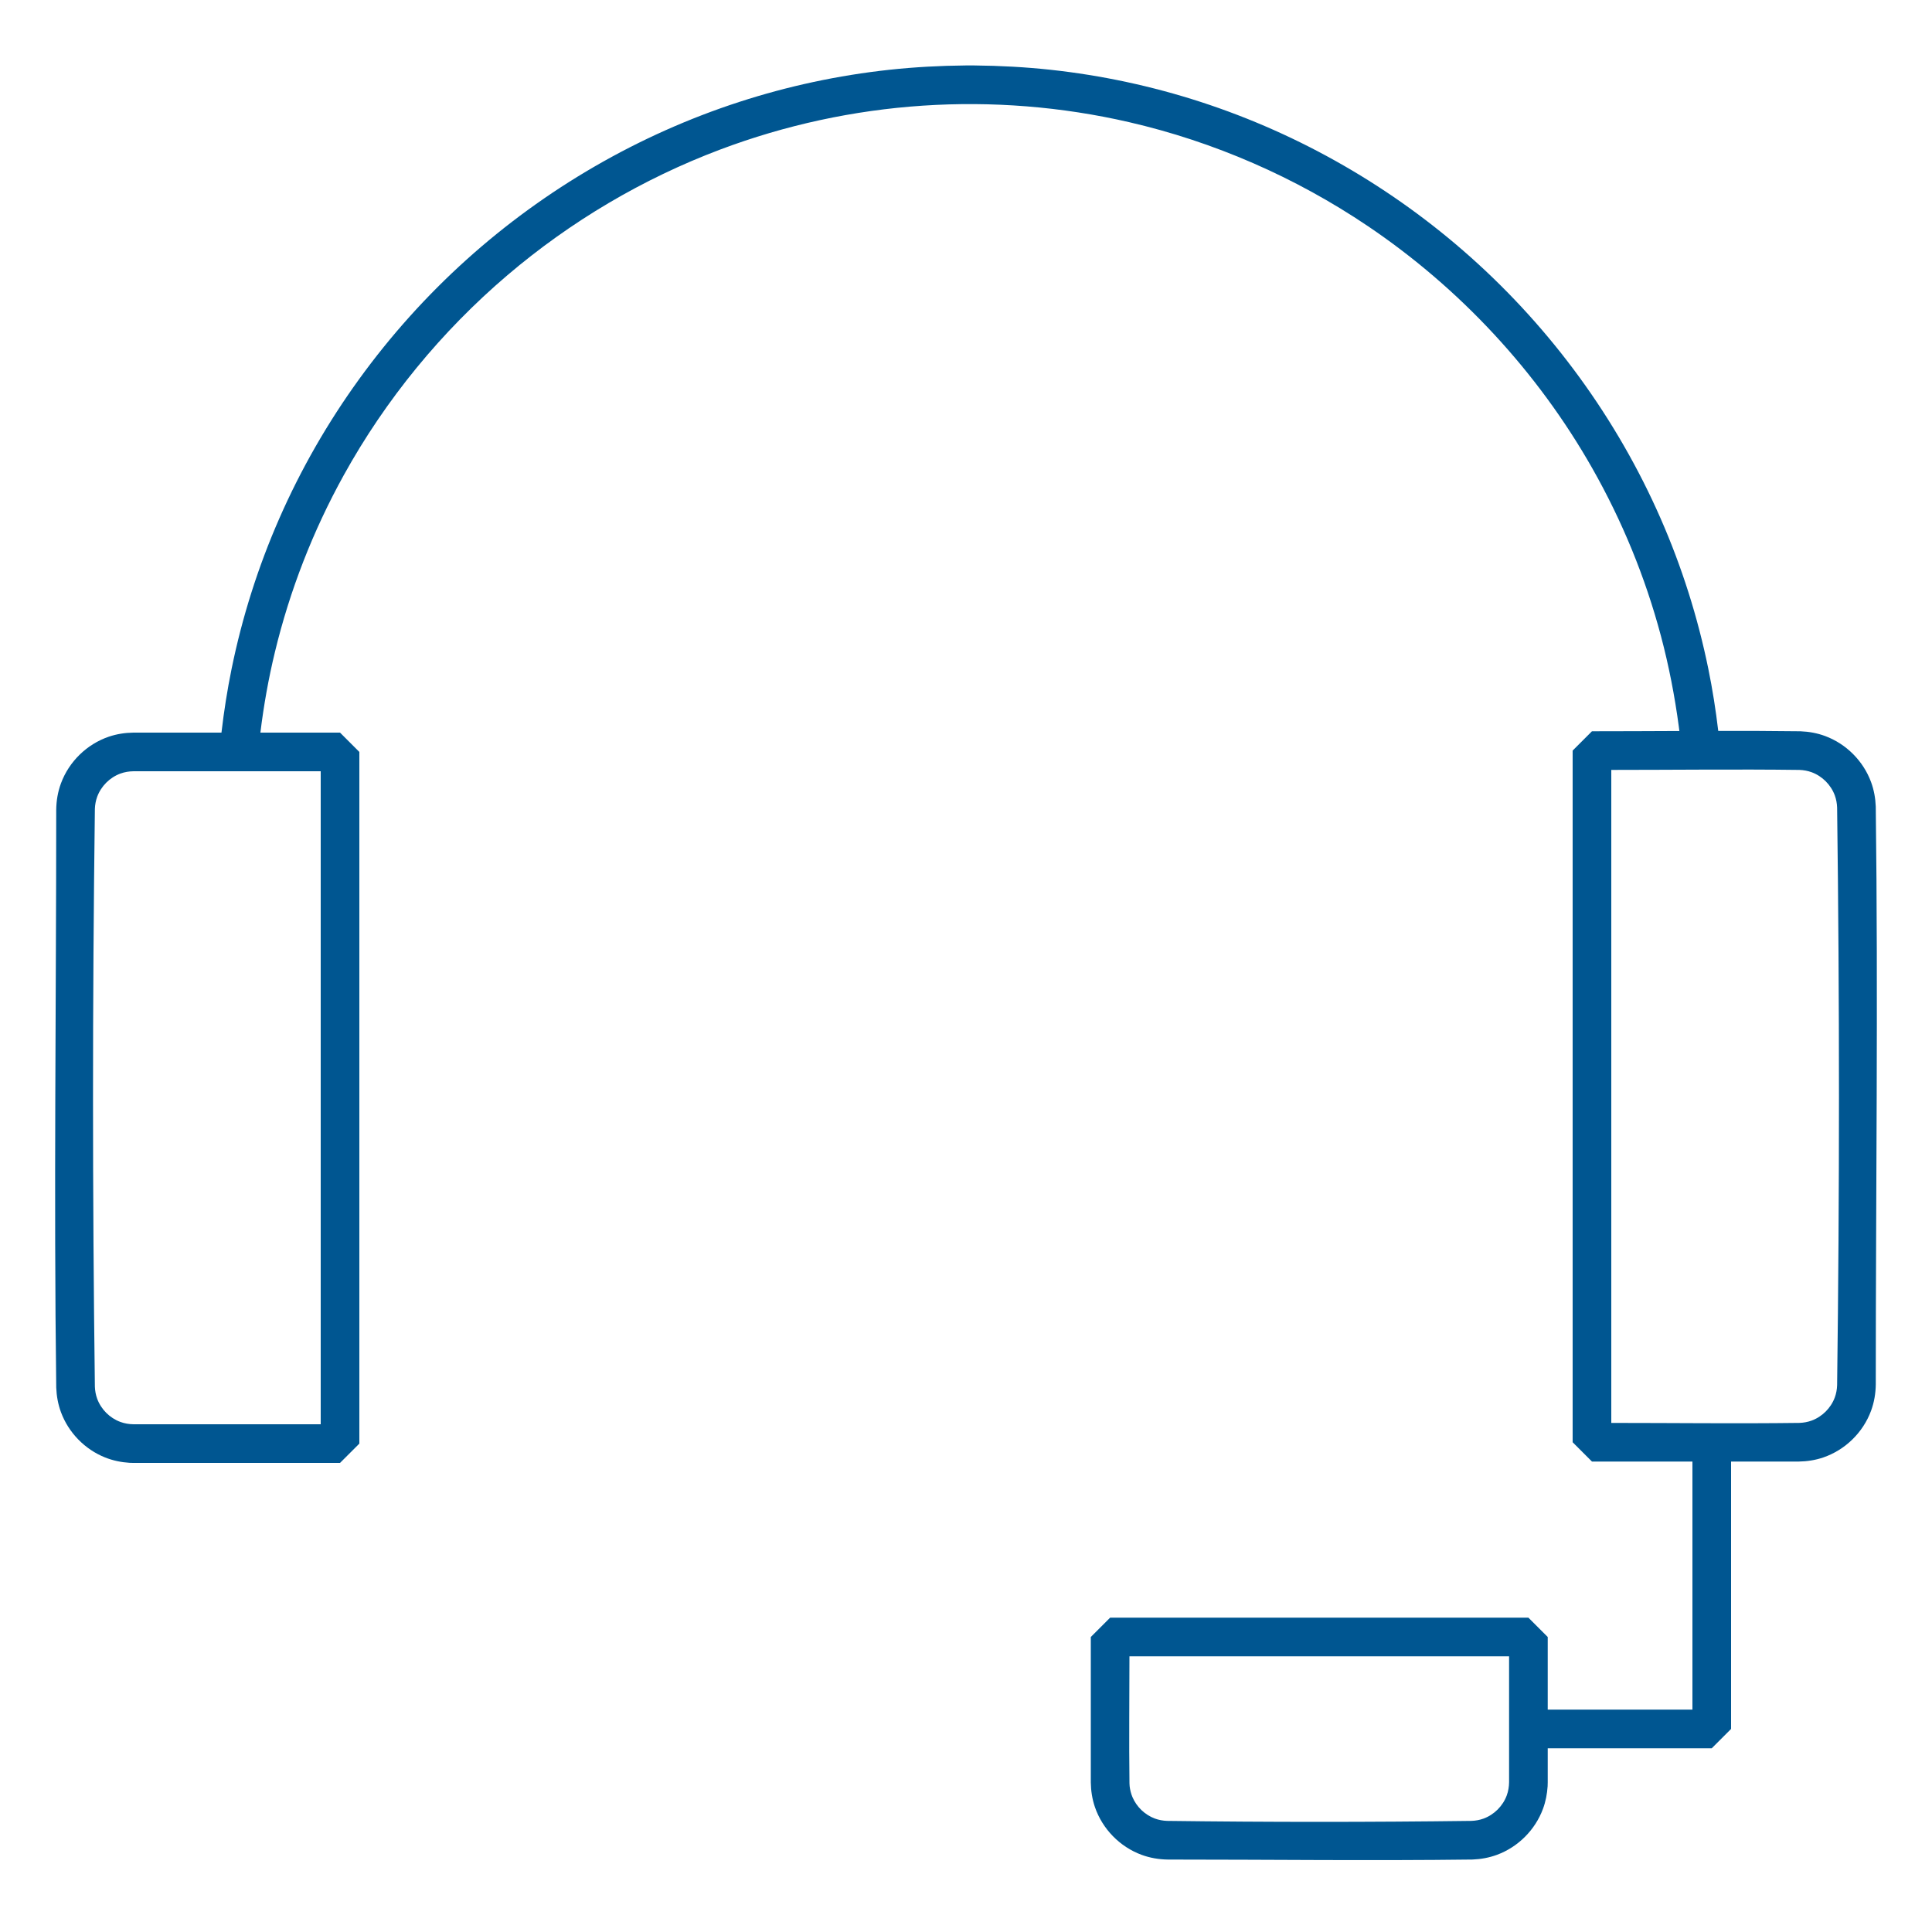
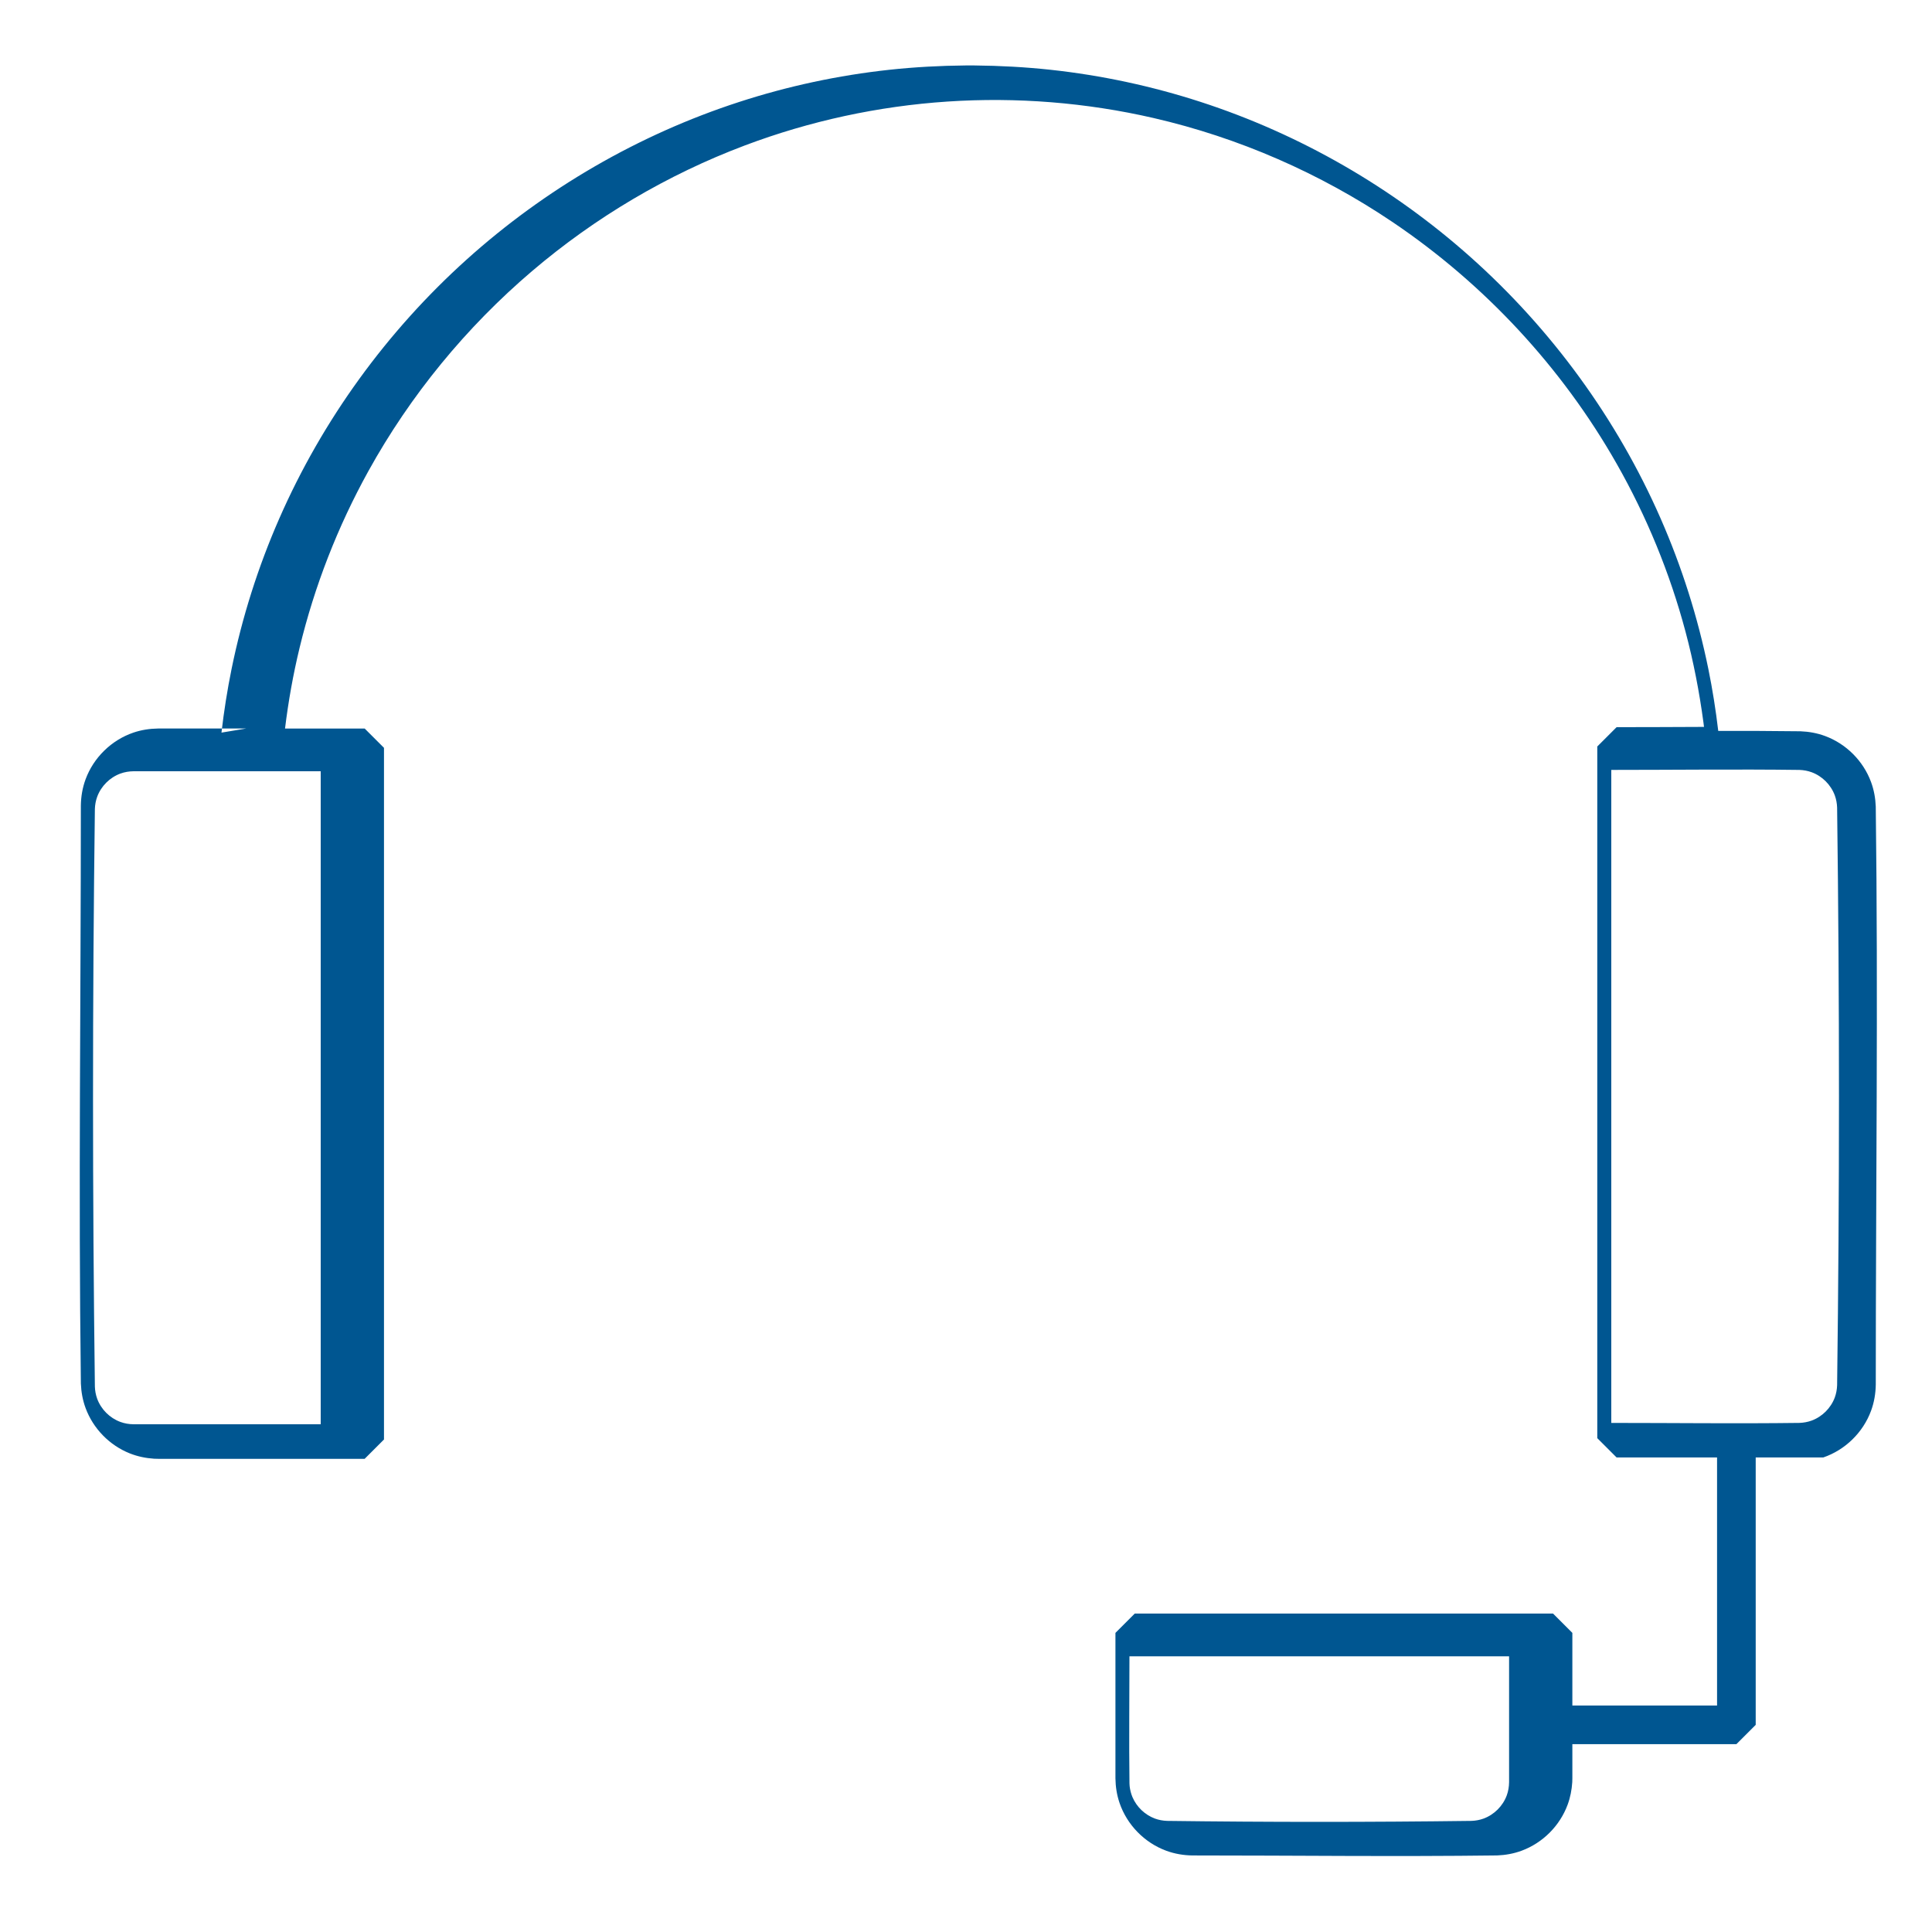
<svg xmlns="http://www.w3.org/2000/svg" width="100%" height="100%" viewBox="0 0 100 100" version="1.1" xml:space="preserve" style="fill-rule:evenodd;clip-rule:evenodd;stroke-linejoin:round;stroke-miterlimit:1.414;">
-   <path d="M11.463,37.92c0.129,-1.107 0.301,-2.207 0.524,-3.299c0.545,-2.672 1.373,-5.284 2.468,-7.781c2.229,-5.089 5.559,-9.678 9.686,-13.395c4.074,-3.669 8.91,-6.477 14.125,-8.17c2.522,-0.819 5.128,-1.377 7.764,-1.663c1.309,-0.141 2.624,-0.212 3.94,-0.224c0.157,0 0.313,0 0.47,0c1.316,0.012 2.631,0.083 3.94,0.224c2.636,0.286 5.242,0.844 7.764,1.663c5.145,1.67 9.922,4.425 13.96,8.022c4.204,3.744 7.592,8.386 9.851,13.543c1.095,2.497 1.923,5.109 2.468,7.781c0.217,1.062 0.386,2.133 0.513,3.21c1.419,-0.002 2.838,0.002 4.257,0.02c0.435,0.017 0.861,0.093 1.27,0.244c1.094,0.404 1.978,1.288 2.382,2.382c0.151,0.409 0.227,0.835 0.244,1.27c0.128,9.969 0.001,19.94 0.001,29.909c-0.006,0.468 -0.083,0.928 -0.245,1.367c-0.415,1.125 -1.339,2.027 -2.474,2.415c-0.412,0.14 -0.84,0.206 -1.275,0.212l-3.496,0l0,13.84l-1,1l-8.49,0l0,1.766c-0.001,0.1 -0.001,0.099 -0.005,0.199c-0.026,0.4 -0.101,0.792 -0.24,1.168c-0.404,1.094 -1.288,1.978 -2.382,2.382c-0.409,0.151 -0.835,0.227 -1.27,0.244c-5.253,0.067 -10.506,0.001 -15.759,0.001c-0.468,-0.006 -0.928,-0.083 -1.367,-0.245c-1.125,-0.415 -2.027,-1.339 -2.415,-2.474c-0.14,-0.412 -0.206,-0.84 -0.212,-1.275l0,-7.526l1,-1l21.65,0c0.333,0.333 0.667,0.667 1,1l0,3.76l7.49,0l0,-12.84l-5.2,0l-1,-1l0,-35.8l1,-1c1.508,0 3.016,-0.008 4.524,-0.014c-0.009,-0.072 -0.018,-0.144 -0.027,-0.216c-0.212,-1.59 -0.518,-3.166 -0.931,-4.716c-0.807,-3.028 -2.006,-5.949 -3.554,-8.674c-2.839,-4.999 -6.846,-9.313 -11.612,-12.527c-3.75,-2.528 -7.958,-4.367 -12.366,-5.382c-3.488,-0.803 -7.091,-1.09 -10.661,-0.853c-3.585,0.237 -7.132,1.005 -10.495,2.272c-4.009,1.51 -7.747,3.723 -11.009,6.5c-3.417,2.909 -6.306,6.432 -8.478,10.359c-1.588,2.872 -2.79,5.955 -3.56,9.146c-0.333,1.376 -0.581,2.77 -0.753,4.175l4.122,0l1,1l0,35.8l-1,1l-10.696,0c-0.1,-0.001 -0.099,-0.001 -0.199,-0.005c-0.433,-0.028 -0.856,-0.115 -1.26,-0.275c-1.052,-0.418 -1.898,-1.285 -2.29,-2.347c-0.151,-0.409 -0.227,-0.835 -0.244,-1.27c-0.128,-9.969 -0.001,-19.94 -0.001,-29.909c0.006,-0.468 0.083,-0.928 0.245,-1.367c0.415,-1.125 1.339,-2.027 2.474,-2.415c0.412,-0.14 0.84,-0.206 1.275,-0.212l4.559,0Zm66.647,47.81l-19.65,0c0,2.19 -0.027,4.381 0.001,6.571c0.002,0.051 0.005,0.101 0.009,0.152c0.023,0.196 0.07,0.386 0.147,0.568c0.217,0.508 0.644,0.916 1.162,1.108c0.203,0.074 0.414,0.112 0.63,0.12c5.25,0.068 10.502,0.068 15.752,0c0.216,-0.008 0.427,-0.046 0.63,-0.12c0.549,-0.203 0.995,-0.649 1.198,-1.198c0.081,-0.221 0.118,-0.452 0.121,-0.687l0,-6.514Zm-71.194,-45.81c-0.235,0.003 -0.466,0.04 -0.687,0.121c-0.549,0.203 -0.995,0.649 -1.198,1.198c-0.074,0.203 -0.112,0.414 -0.12,0.63c-0.128,9.966 -0.128,19.936 0,29.902c0.008,0.216 0.046,0.427 0.12,0.63c0.203,0.549 0.649,0.995 1.198,1.197c0.221,0.082 0.452,0.119 0.687,0.122l9.684,0l0,-33.8c-3.228,0 -6.456,0 -9.684,0Zm76.484,-0.07l0,33.8c3.247,0 6.494,0.041 9.741,-0.001c0.216,-0.008 0.427,-0.046 0.63,-0.12c0.549,-0.203 0.995,-0.649 1.198,-1.198c0.074,-0.203 0.112,-0.414 0.12,-0.63c0.128,-9.966 0.128,-19.936 0,-29.902c-0.008,-0.216 -0.046,-0.427 -0.12,-0.63c-0.203,-0.549 -0.649,-0.995 -1.198,-1.198c-0.203,-0.074 -0.414,-0.112 -0.63,-0.12c-3.247,-0.042 -6.494,-0.001 -9.741,-0.001Z" style="fill:#005691;" />
+   <path d="M11.463,37.92c0.129,-1.107 0.301,-2.207 0.524,-3.299c0.545,-2.672 1.373,-5.284 2.468,-7.781c2.229,-5.089 5.559,-9.678 9.686,-13.395c4.074,-3.669 8.91,-6.477 14.125,-8.17c2.522,-0.819 5.128,-1.377 7.764,-1.663c1.309,-0.141 2.624,-0.212 3.94,-0.224c0.157,0 0.313,0 0.47,0c1.316,0.012 2.631,0.083 3.94,0.224c2.636,0.286 5.242,0.844 7.764,1.663c5.145,1.67 9.922,4.425 13.96,8.022c4.204,3.744 7.592,8.386 9.851,13.543c1.095,2.497 1.923,5.109 2.468,7.781c0.217,1.062 0.386,2.133 0.513,3.21c1.419,-0.002 2.838,0.002 4.257,0.02c0.435,0.017 0.861,0.093 1.27,0.244c1.094,0.404 1.978,1.288 2.382,2.382c0.151,0.409 0.227,0.835 0.244,1.27c0.128,9.969 0.001,19.94 0.001,29.909c-0.006,0.468 -0.083,0.928 -0.245,1.367c-0.415,1.125 -1.339,2.027 -2.474,2.415l-3.496,0l0,13.84l-1,1l-8.49,0l0,1.766c-0.001,0.1 -0.001,0.099 -0.005,0.199c-0.026,0.4 -0.101,0.792 -0.24,1.168c-0.404,1.094 -1.288,1.978 -2.382,2.382c-0.409,0.151 -0.835,0.227 -1.27,0.244c-5.253,0.067 -10.506,0.001 -15.759,0.001c-0.468,-0.006 -0.928,-0.083 -1.367,-0.245c-1.125,-0.415 -2.027,-1.339 -2.415,-2.474c-0.14,-0.412 -0.206,-0.84 -0.212,-1.275l0,-7.526l1,-1l21.65,0c0.333,0.333 0.667,0.667 1,1l0,3.76l7.49,0l0,-12.84l-5.2,0l-1,-1l0,-35.8l1,-1c1.508,0 3.016,-0.008 4.524,-0.014c-0.009,-0.072 -0.018,-0.144 -0.027,-0.216c-0.212,-1.59 -0.518,-3.166 -0.931,-4.716c-0.807,-3.028 -2.006,-5.949 -3.554,-8.674c-2.839,-4.999 -6.846,-9.313 -11.612,-12.527c-3.75,-2.528 -7.958,-4.367 -12.366,-5.382c-3.488,-0.803 -7.091,-1.09 -10.661,-0.853c-3.585,0.237 -7.132,1.005 -10.495,2.272c-4.009,1.51 -7.747,3.723 -11.009,6.5c-3.417,2.909 -6.306,6.432 -8.478,10.359c-1.588,2.872 -2.79,5.955 -3.56,9.146c-0.333,1.376 -0.581,2.77 -0.753,4.175l4.122,0l1,1l0,35.8l-1,1l-10.696,0c-0.1,-0.001 -0.099,-0.001 -0.199,-0.005c-0.433,-0.028 -0.856,-0.115 -1.26,-0.275c-1.052,-0.418 -1.898,-1.285 -2.29,-2.347c-0.151,-0.409 -0.227,-0.835 -0.244,-1.27c-0.128,-9.969 -0.001,-19.94 -0.001,-29.909c0.006,-0.468 0.083,-0.928 0.245,-1.367c0.415,-1.125 1.339,-2.027 2.474,-2.415c0.412,-0.14 0.84,-0.206 1.275,-0.212l4.559,0Zm66.647,47.81l-19.65,0c0,2.19 -0.027,4.381 0.001,6.571c0.002,0.051 0.005,0.101 0.009,0.152c0.023,0.196 0.07,0.386 0.147,0.568c0.217,0.508 0.644,0.916 1.162,1.108c0.203,0.074 0.414,0.112 0.63,0.12c5.25,0.068 10.502,0.068 15.752,0c0.216,-0.008 0.427,-0.046 0.63,-0.12c0.549,-0.203 0.995,-0.649 1.198,-1.198c0.081,-0.221 0.118,-0.452 0.121,-0.687l0,-6.514Zm-71.194,-45.81c-0.235,0.003 -0.466,0.04 -0.687,0.121c-0.549,0.203 -0.995,0.649 -1.198,1.198c-0.074,0.203 -0.112,0.414 -0.12,0.63c-0.128,9.966 -0.128,19.936 0,29.902c0.008,0.216 0.046,0.427 0.12,0.63c0.203,0.549 0.649,0.995 1.198,1.197c0.221,0.082 0.452,0.119 0.687,0.122l9.684,0l0,-33.8c-3.228,0 -6.456,0 -9.684,0Zm76.484,-0.07l0,33.8c3.247,0 6.494,0.041 9.741,-0.001c0.216,-0.008 0.427,-0.046 0.63,-0.12c0.549,-0.203 0.995,-0.649 1.198,-1.198c0.074,-0.203 0.112,-0.414 0.12,-0.63c0.128,-9.966 0.128,-19.936 0,-29.902c-0.008,-0.216 -0.046,-0.427 -0.12,-0.63c-0.203,-0.549 -0.649,-0.995 -1.198,-1.198c-0.203,-0.074 -0.414,-0.112 -0.63,-0.12c-3.247,-0.042 -6.494,-0.001 -9.741,-0.001Z" style="fill:#005691;" />
</svg>